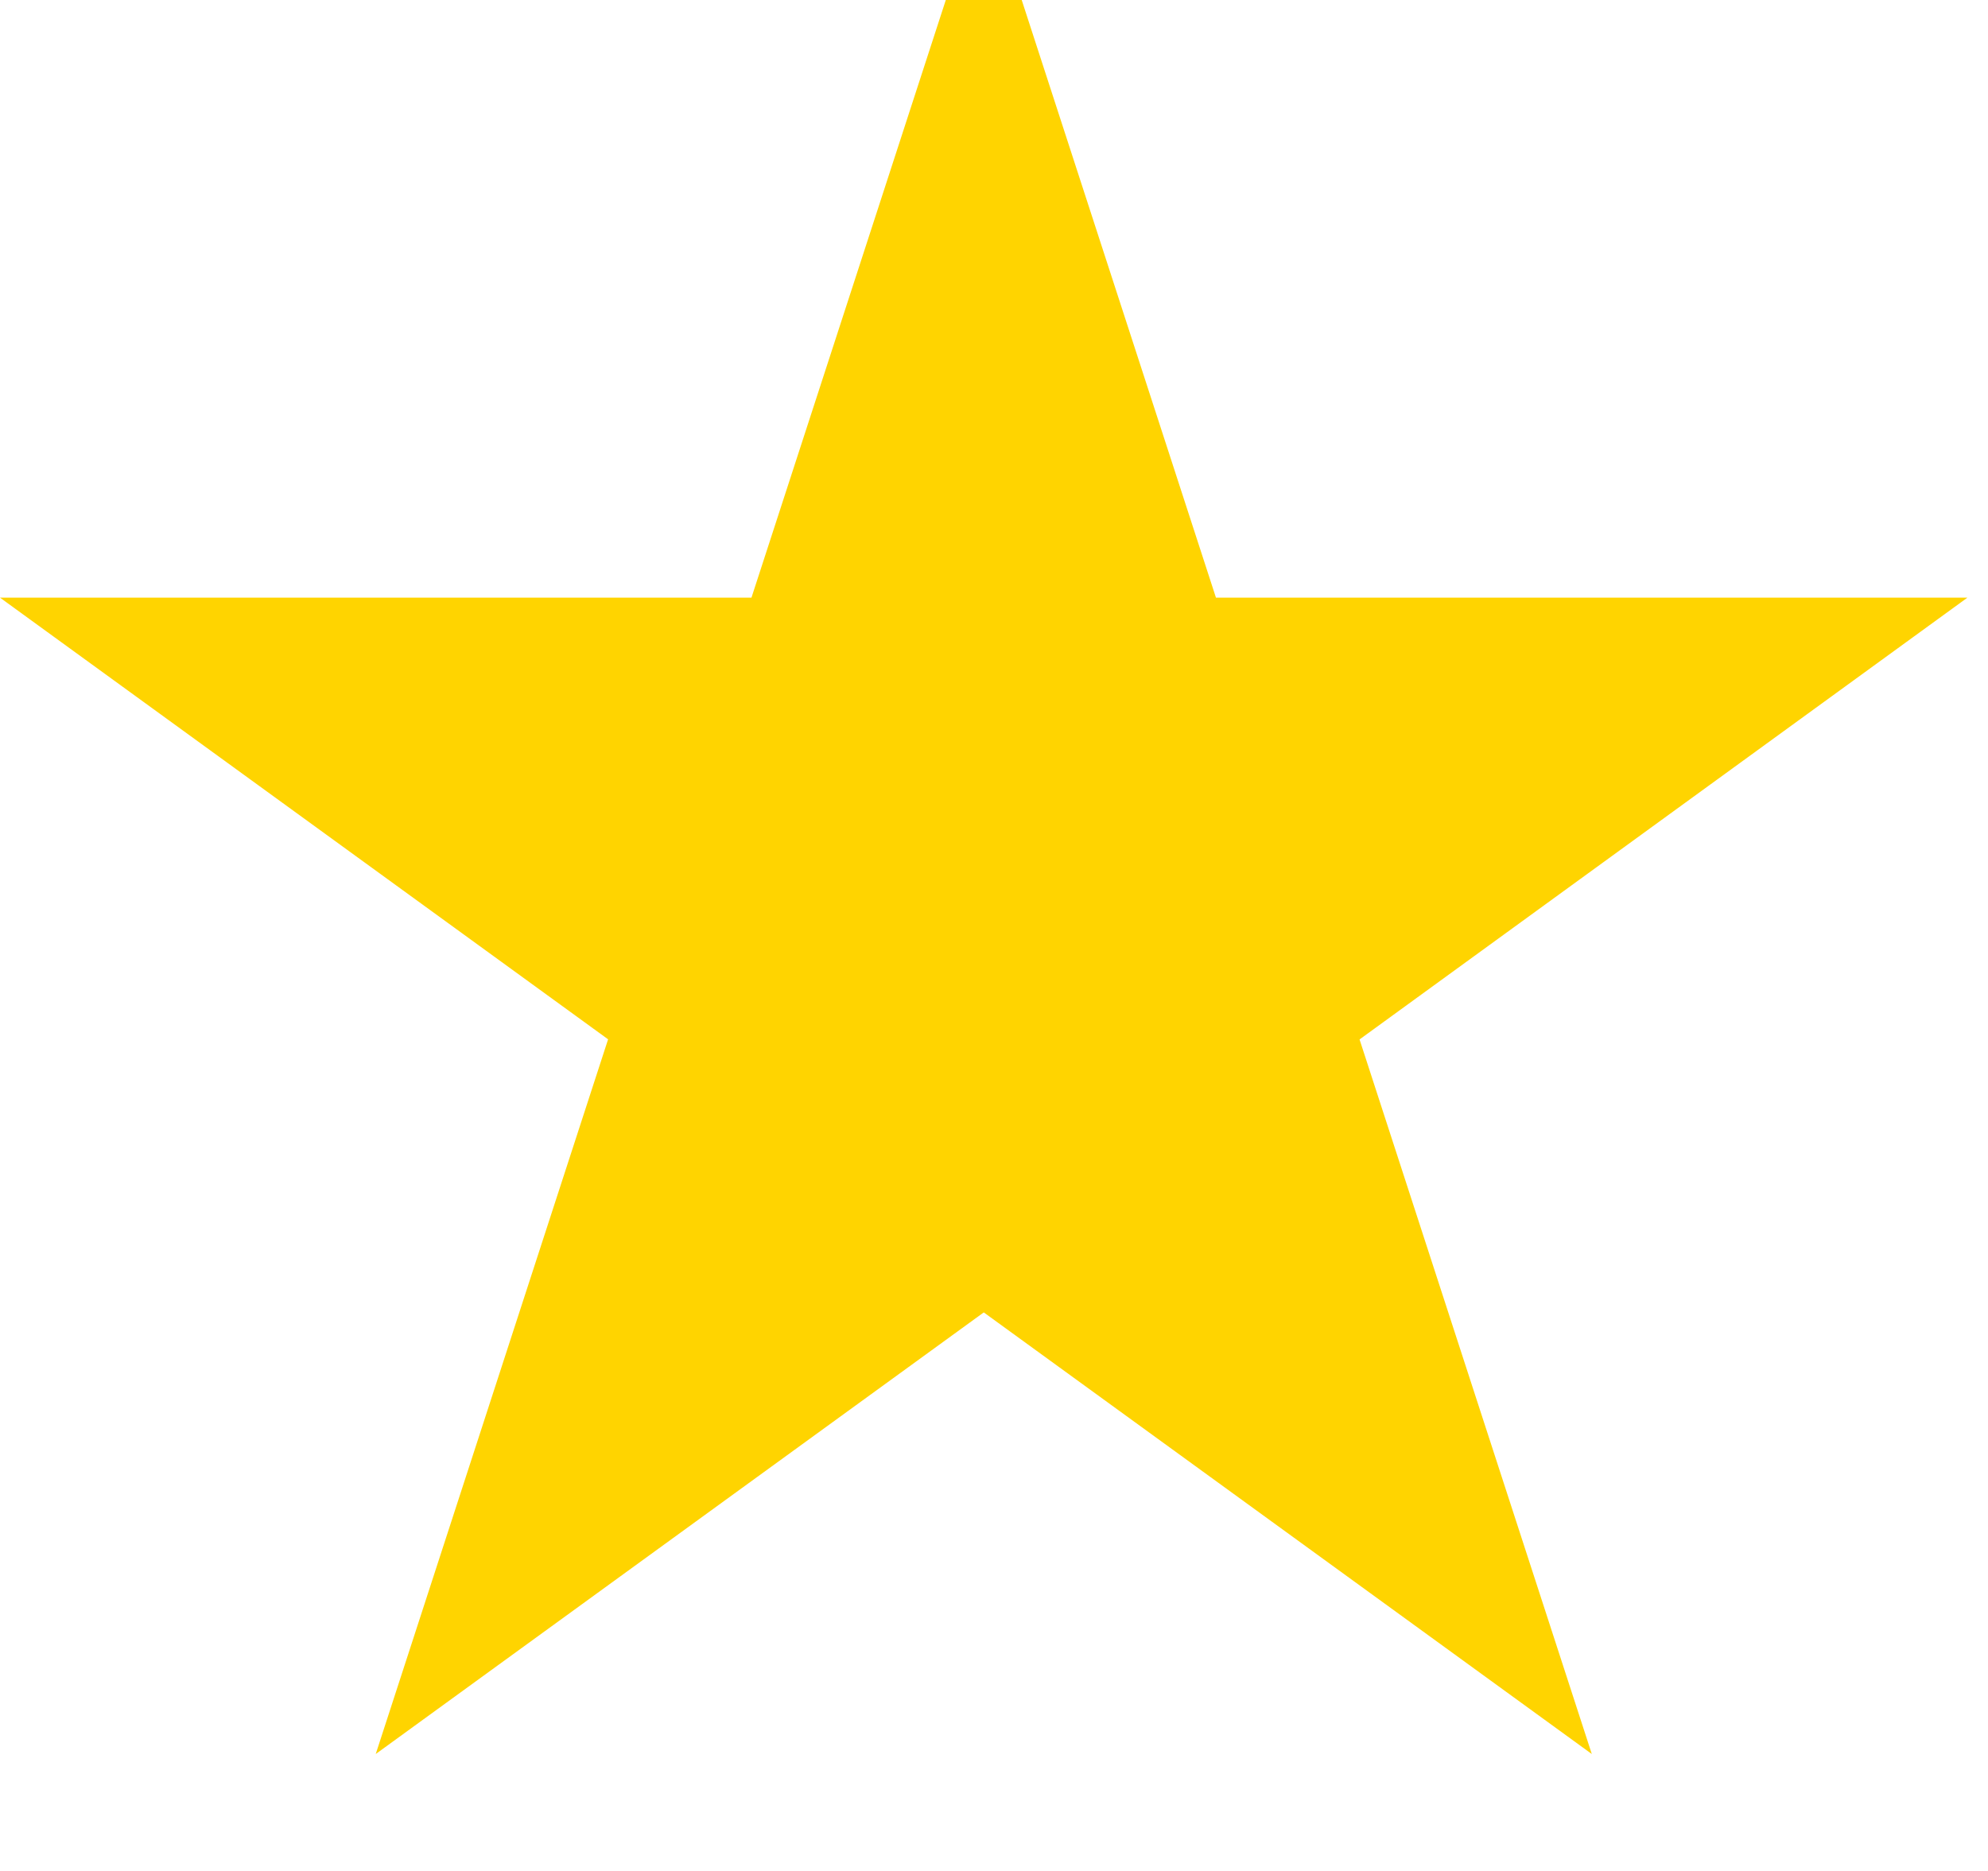
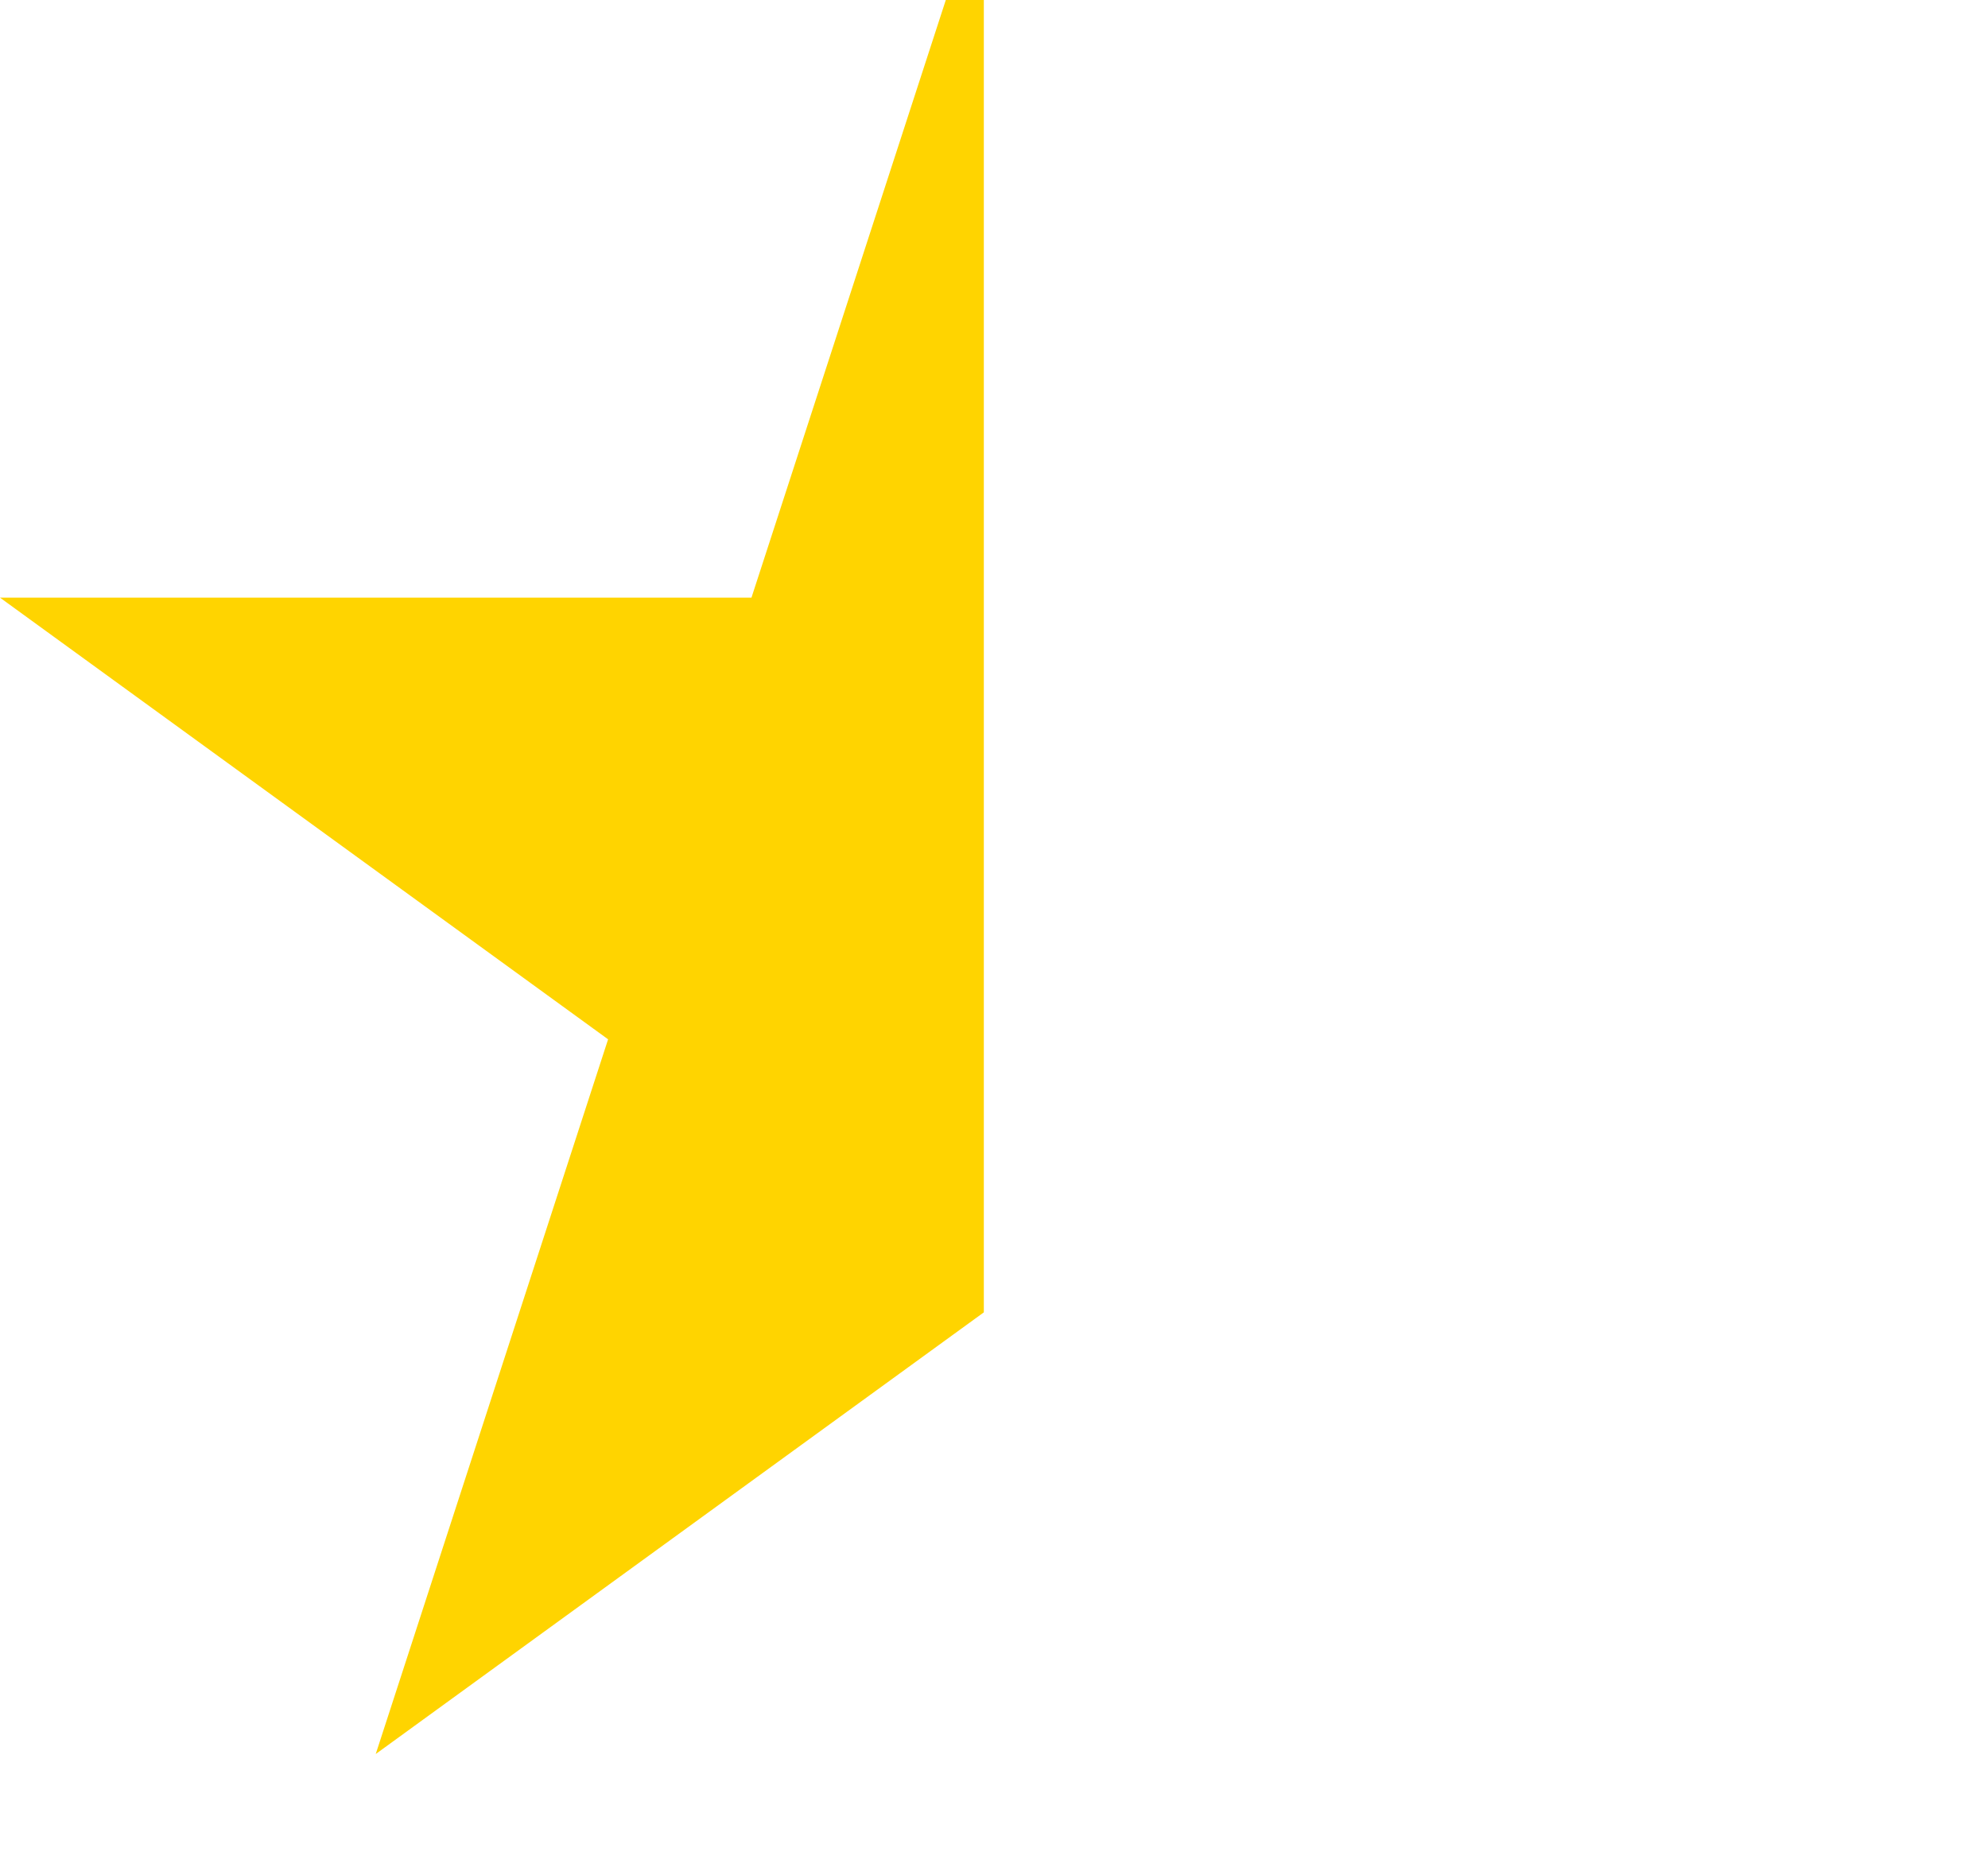
<svg xmlns="http://www.w3.org/2000/svg" width="17" height="16" viewBox="0 0 17 16" fill="none">
  <g clip-path="url(#clip0_7352_907)">
-     <path d="M16.824 5.111H10.398L8.412 -1L6.441 7.083L8.412 11.223L13.612 15L11.626 8.889L16.824 5.111Z" fill="#FFD400" />
    <path d="M6.426 5.111H0L5.2 8.888L3.213 15L8.413 11.223V-1L6.426 5.111Z" fill="#FFD400" />
  </g>
  <defs>
    <clipPath id="clip0_7352_907">
      <rect width="16.823" height="16" fill="white" />
    </clipPath>
  </defs>
</svg>